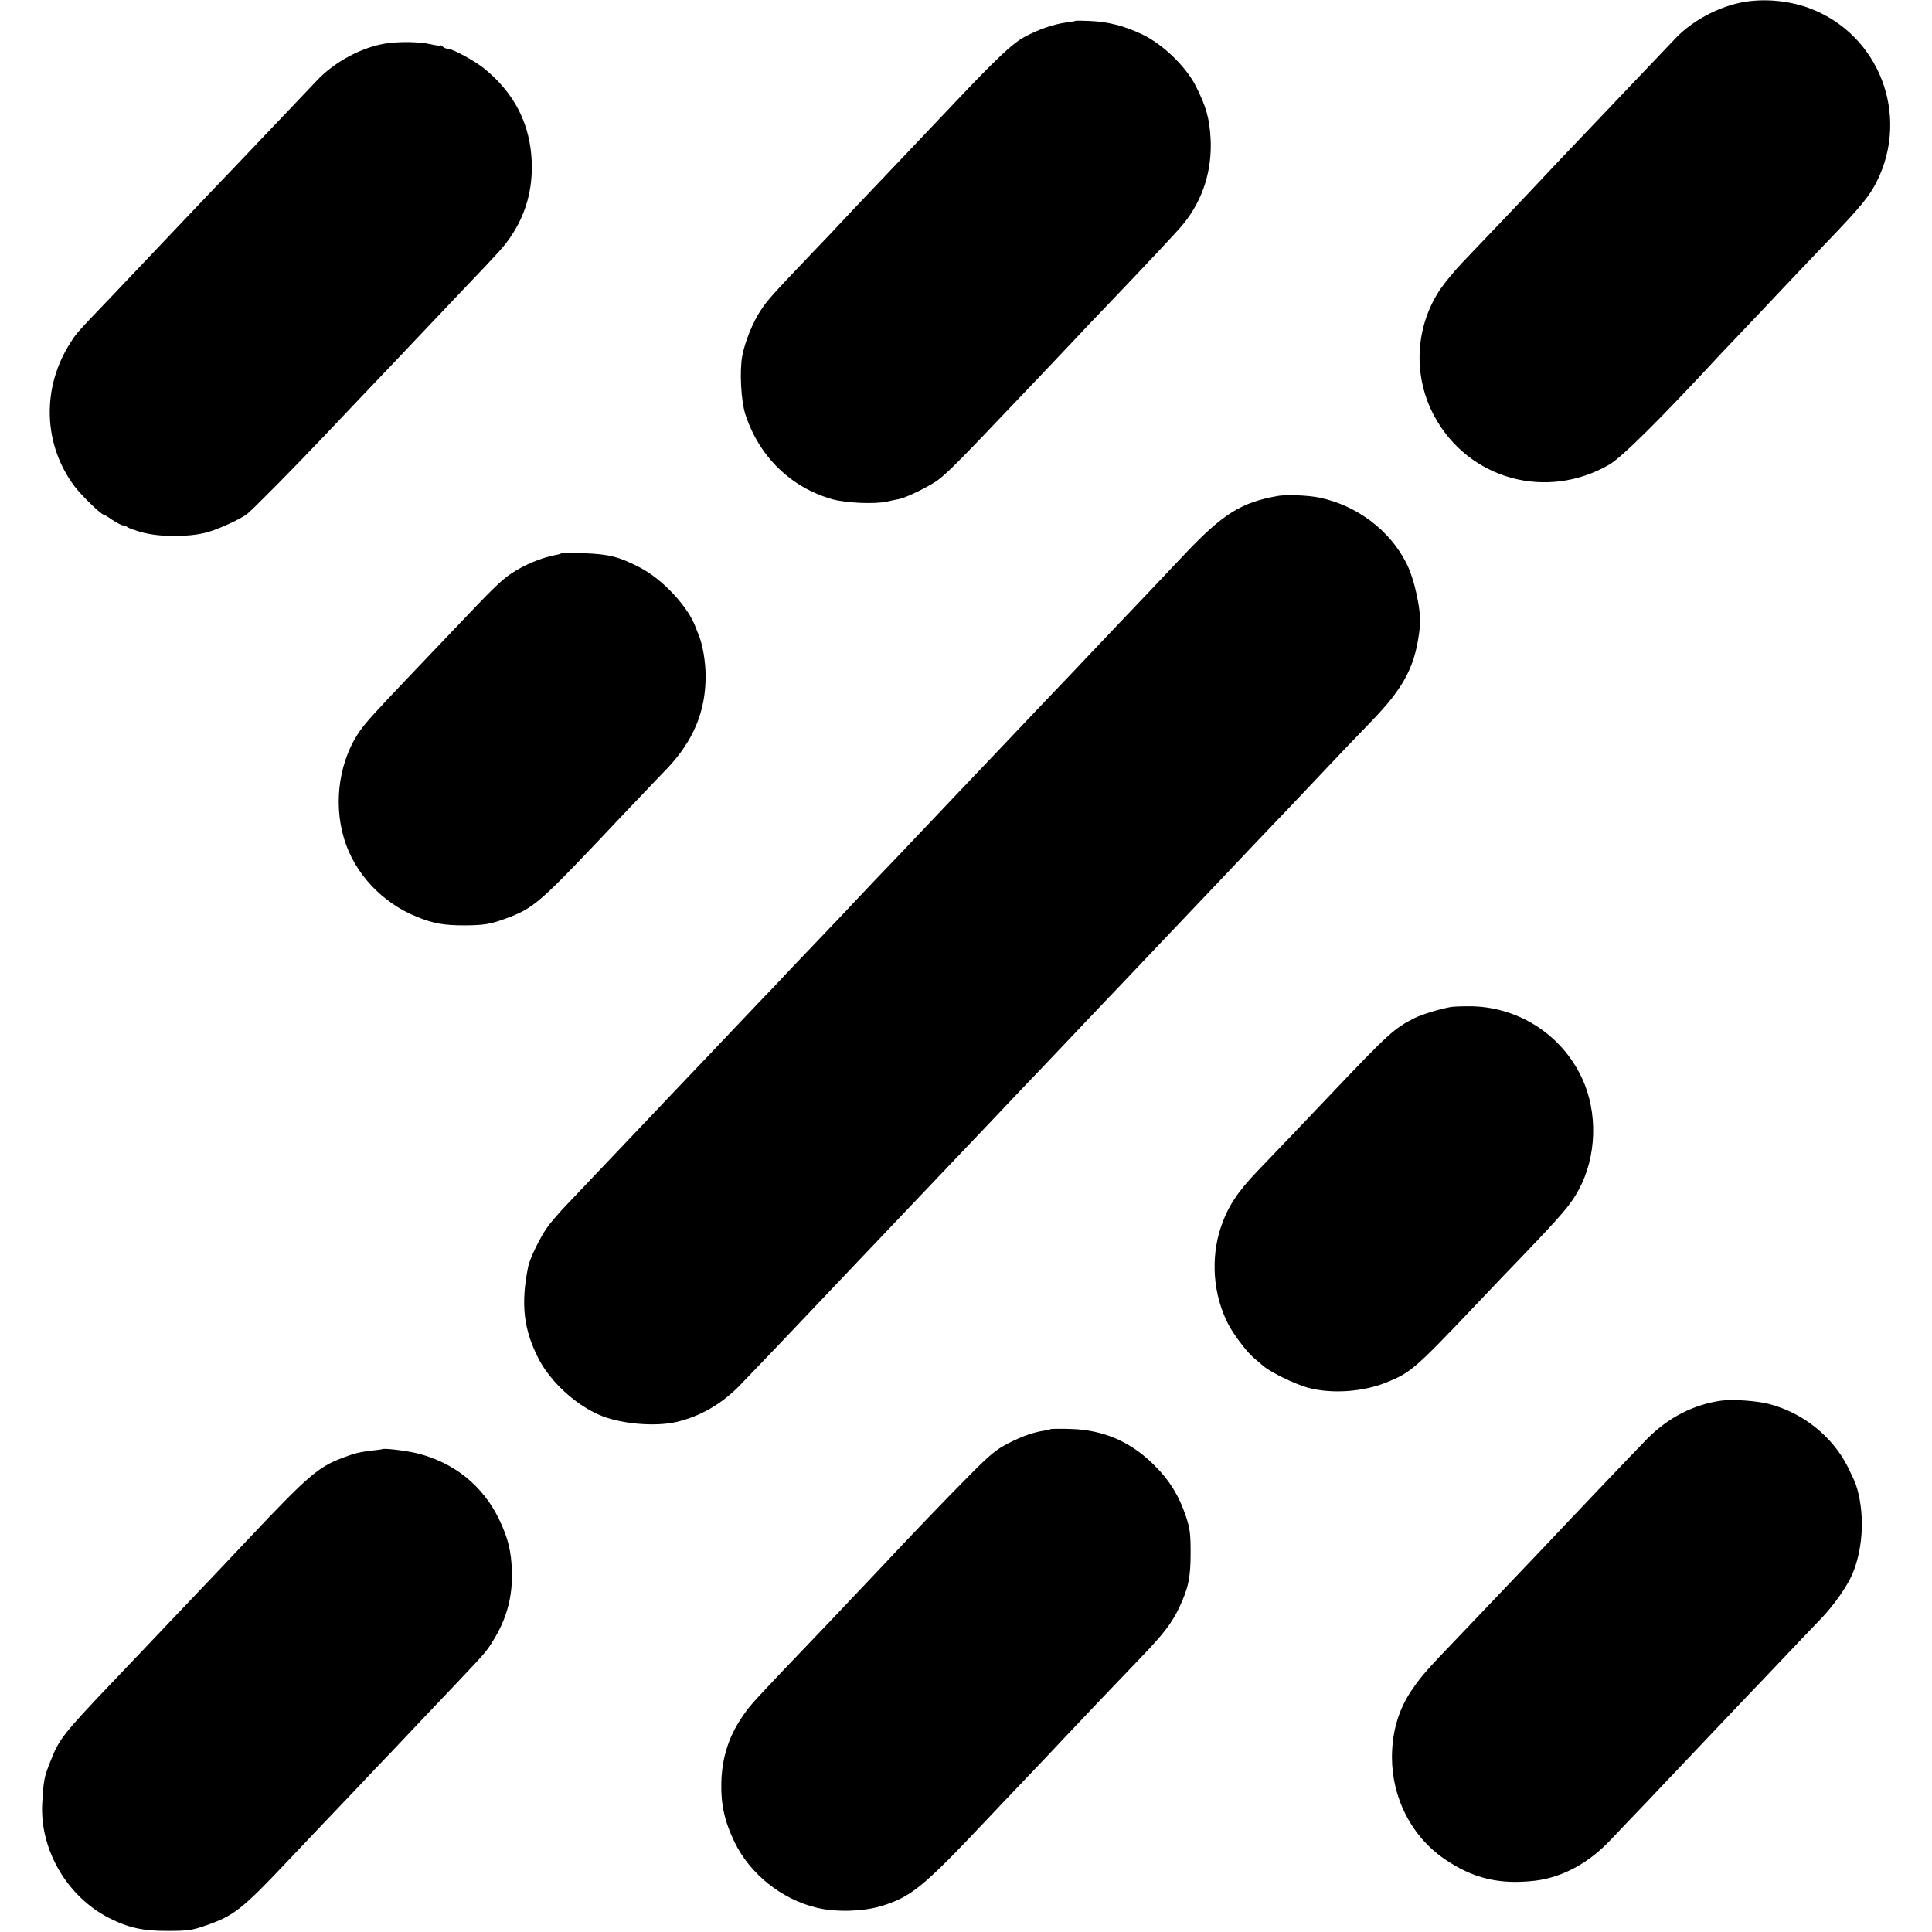
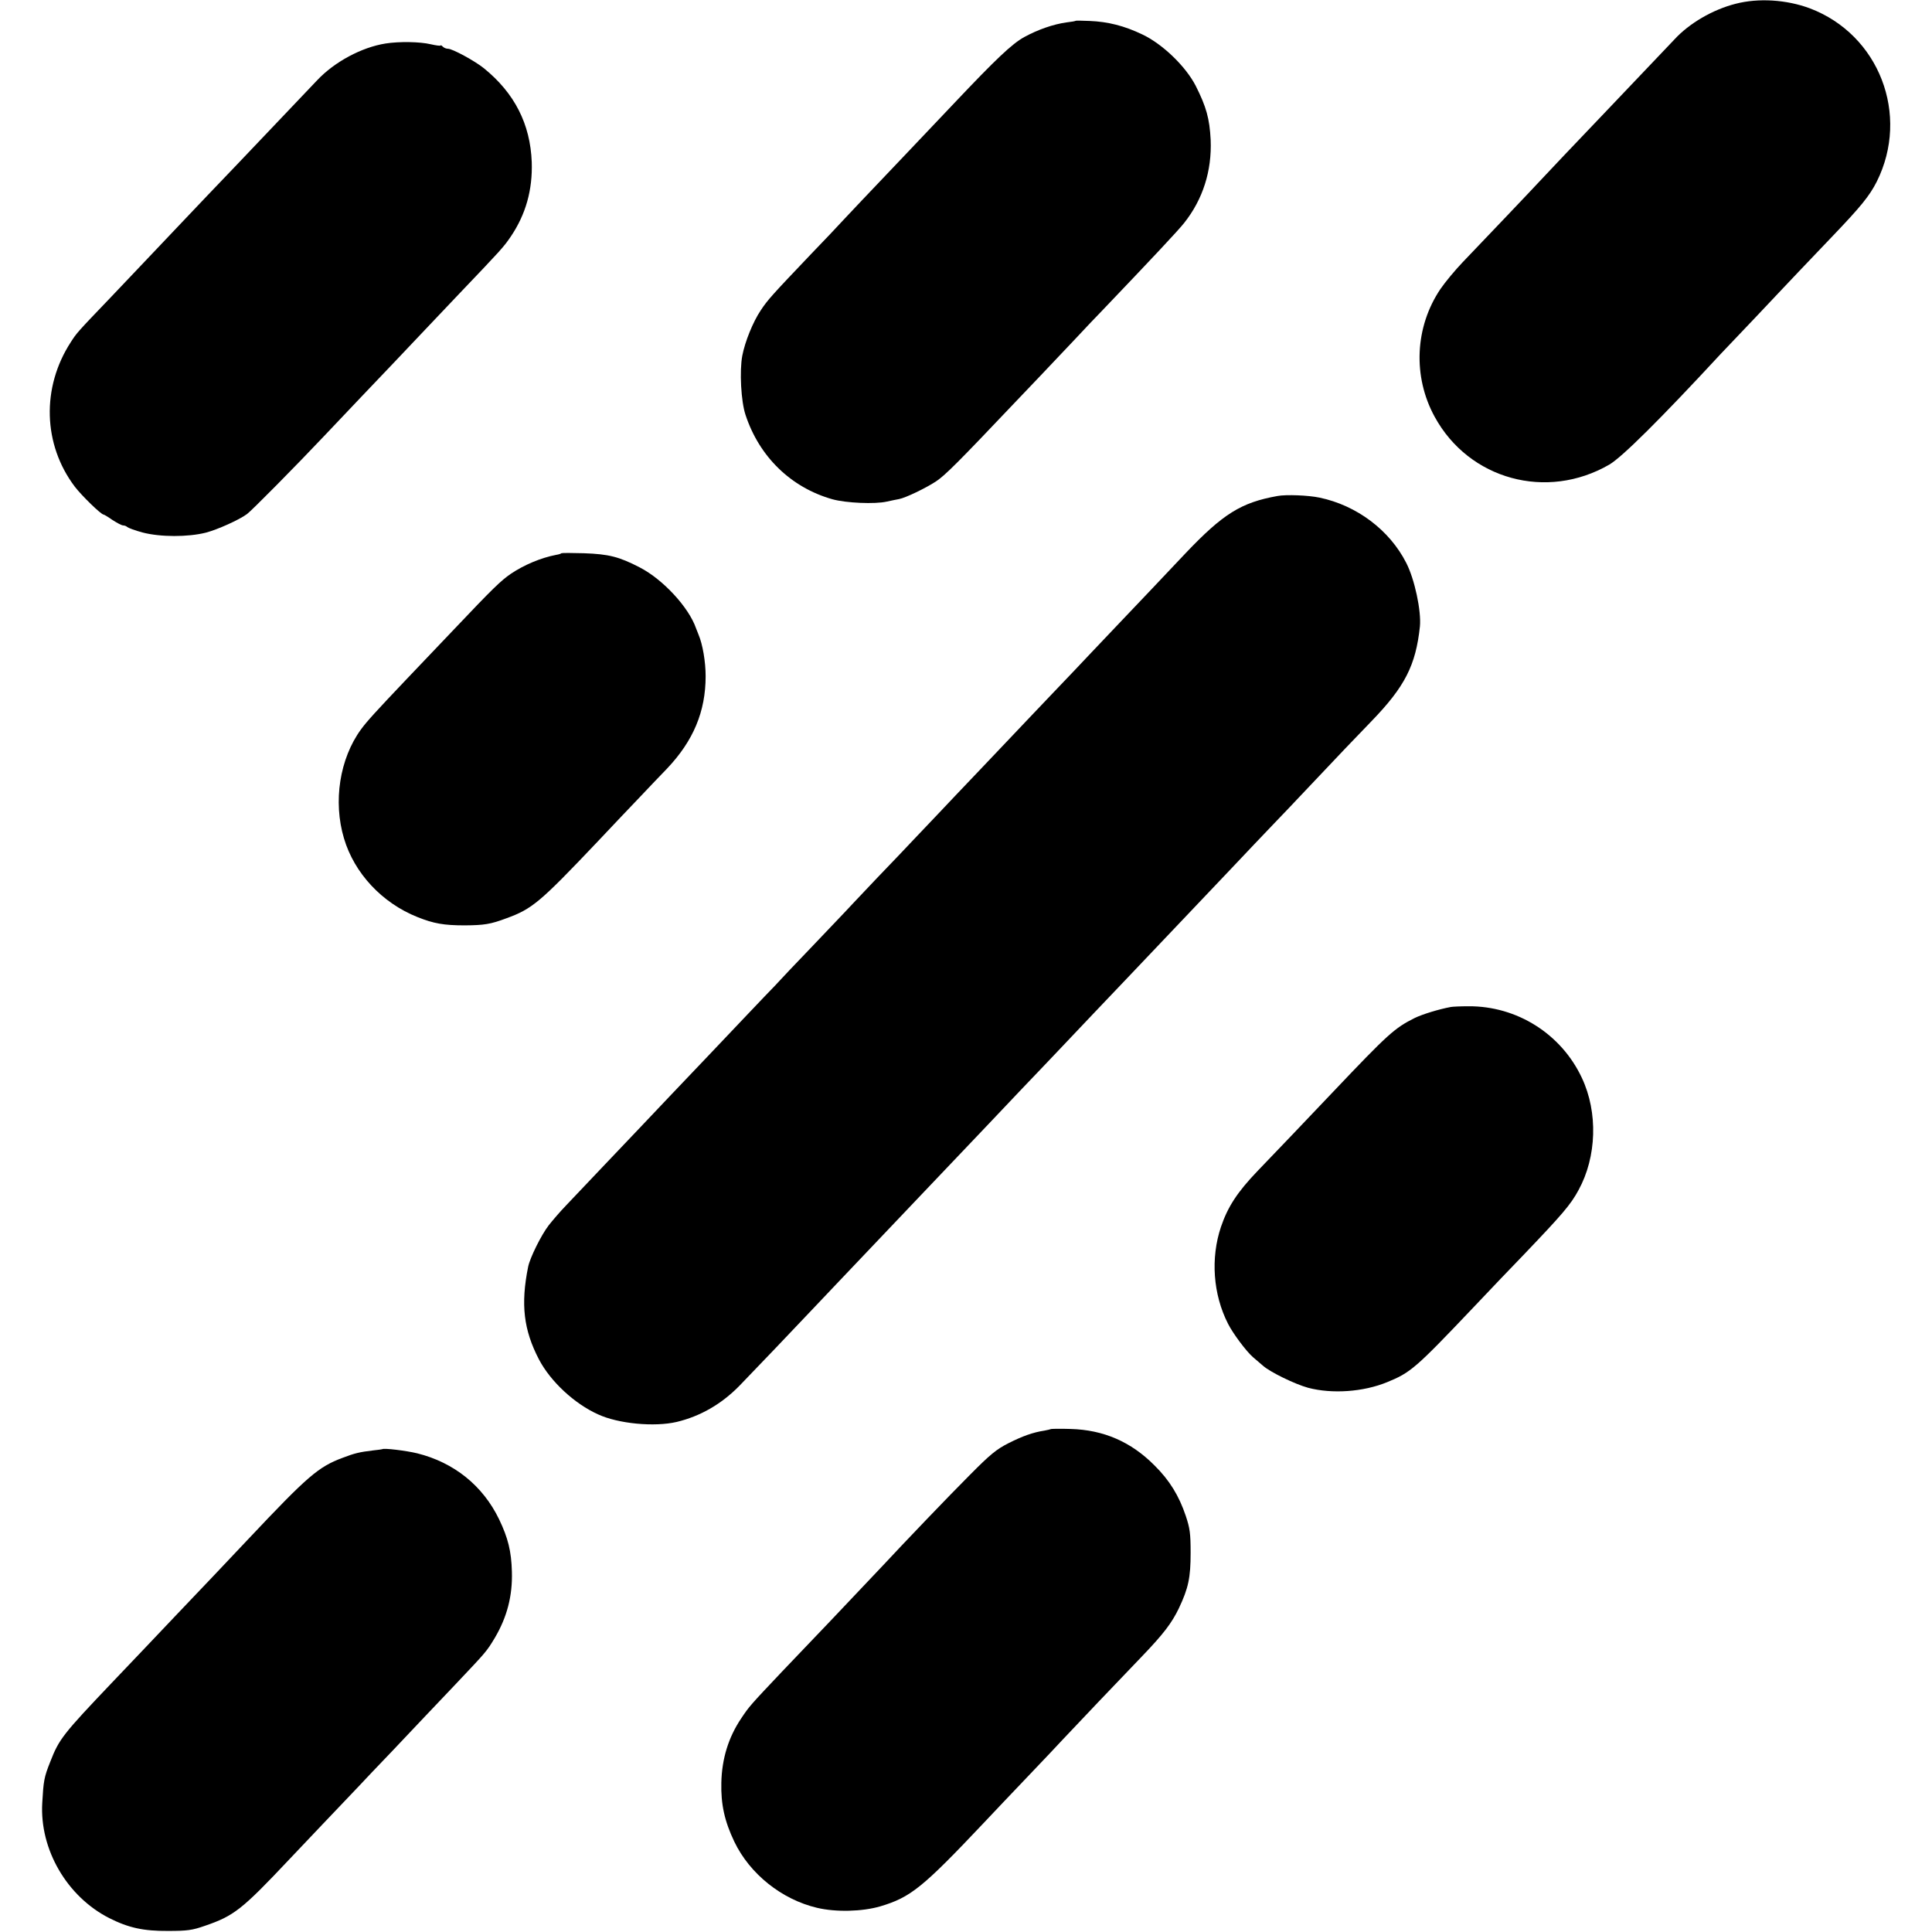
<svg xmlns="http://www.w3.org/2000/svg" version="1.0" width="1070pt" height="1070pt" viewBox="0 0 1070 1070" preserveAspectRatio="xMidYMid meet">
  <g transform="translate(0,1070) scale(0.1,-0.1)" fill="#000000" stroke="none">
    <path d="M9612 10679 c-126 -32 -257 -108 -340 -199 -21 -22 -245 -258 -372 -391 -162 -169 -351 -369 -374 -394 -31 -34 -310 -327 -426 -448 -41 -43 -96 -109 -122 -147 -142 -210 -155 -485 -32 -709 190 -347 620 -465 967 -264 70 41 282 251 617 613 18 19 105 111 194 204 88 94 197 208 241 255 44 46 128 134 186 195 154 161 203 221 243 300 185 370 13 815 -371 960 -129 48 -284 58 -411 25z" />
    <path d="M5958 10585 c-2 -2 -24 -6 -51 -9 -73 -10 -159 -40 -234 -81 -69 -38 -159 -124 -388 -366 -158 -167 -412 -434 -511 -538 -50 -53 -102 -108 -115 -122 -13 -15 -89 -95 -169 -178 -215 -226 -238 -251 -277 -310 -43 -64 -87 -173 -102 -251 -16 -85 -7 -254 18 -328 76 -231 251 -402 481 -467 75 -21 236 -28 301 -13 24 5 55 12 68 14 37 7 149 61 205 98 51 34 123 106 436 436 91 95 204 214 251 264 48 50 101 107 119 126 18 19 71 76 119 125 275 288 414 436 449 480 104 131 154 289 147 460 -6 118 -24 183 -83 300 -55 107 -183 231 -295 284 -100 48 -191 71 -293 75 -41 2 -75 2 -76 1z" />
    <path d="M2135 10459 c-132 -21 -282 -101 -379 -204 -65 -69 -377 -396 -447 -470 -141 -147 -173 -181 -324 -340 -82 -87 -165 -174 -184 -194 -19 -20 -103 -109 -188 -198 -187 -195 -189 -198 -221 -248 -163 -251 -154 -567 22 -800 39 -51 146 -155 160 -155 3 0 25 -13 49 -30 25 -16 51 -30 59 -30 8 0 18 -4 23 -9 6 -5 43 -19 84 -30 99 -26 252 -26 351 -1 65 17 185 71 228 103 26 19 274 270 427 432 199 210 220 232 385 405 81 85 162 171 180 190 18 19 100 106 184 194 230 241 245 257 285 316 83 123 121 258 116 412 -8 211 -95 382 -265 520 -51 41 -174 108 -199 108 -10 0 -22 5 -29 12 -7 7 -12 9 -12 6 0 -3 -25 0 -55 7 -60 14 -173 16 -250 4z" />
    <path d="M7075 7953 c-201 -36 -301 -98 -510 -318 -77 -82 -163 -172 -192 -203 -29 -30 -107 -112 -174 -183 -67 -70 -142 -150 -168 -177 -25 -27 -120 -127 -211 -222 -91 -95 -185 -195 -210 -221 -25 -26 -110 -116 -190 -200 -80 -84 -181 -190 -225 -237 -44 -46 -104 -109 -134 -141 -29 -31 -121 -128 -205 -215 -83 -88 -167 -176 -186 -197 -19 -20 -100 -105 -180 -189 -80 -83 -169 -177 -198 -209 -49 -50 -227 -238 -377 -396 -31 -33 -121 -127 -199 -209 -155 -164 -164 -173 -376 -396 -81 -85 -173 -182 -204 -215 -32 -33 -75 -83 -97 -111 -41 -53 -104 -180 -114 -230 -42 -208 -25 -350 60 -513 64 -122 196 -245 327 -304 112 -52 312 -71 436 -42 129 31 246 97 347 200 49 50 347 362 420 440 21 22 79 83 129 136 90 95 365 384 461 485 28 29 115 121 195 205 80 84 159 167 175 184 17 18 98 104 181 191 84 87 175 184 204 214 76 81 339 357 380 400 19 20 105 110 190 200 85 90 171 180 190 200 19 20 105 110 190 200 85 90 196 207 246 259 51 53 114 119 140 147 194 206 348 367 398 418 187 193 247 311 270 527 8 85 -29 261 -76 352 -92 181 -274 318 -480 361 -61 13 -185 18 -233 9z" />
    <path d="M3109 7636 c-2 -3 -16 -7 -29 -9 -83 -16 -177 -55 -251 -105 -55 -38 -97 -78 -314 -307 -93 -98 -211 -222 -261 -274 -172 -181 -223 -237 -255 -281 -118 -162 -155 -399 -94 -603 57 -193 211 -358 407 -436 90 -36 146 -46 263 -46 106 1 141 6 229 39 143 52 185 87 502 421 83 88 191 202 240 253 49 52 115 121 148 155 146 154 214 316 214 512 0 79 -16 176 -40 232 -6 15 -12 30 -13 33 -40 116 -182 270 -311 337 -116 60 -172 74 -310 79 -66 2 -122 2 -125 0z" />
    <path d="M8035 5123 c-65 -12 -157 -40 -200 -61 -112 -56 -148 -89 -450 -407 -171 -180 -311 -327 -420 -440 -112 -117 -165 -198 -203 -310 -58 -173 -44 -373 39 -536 27 -54 102 -154 138 -185 14 -12 40 -34 56 -48 41 -36 177 -102 250 -122 133 -35 305 -23 437 31 130 53 157 76 478 414 96 102 221 232 277 290 215 225 262 279 306 361 100 183 108 429 18 620 -114 244 -360 399 -629 397 -42 0 -86 -2 -97 -4z" />
-     <path d="M9535 2943 c-154 -21 -295 -93 -412 -211 -62 -63 -423 -442 -583 -612 -34 -36 -297 -312 -465 -488 -168 -175 -198 -209 -245 -276 -81 -112 -120 -239 -121 -386 0 -227 107 -438 287 -563 158 -110 308 -146 505 -123 150 18 296 96 417 224 35 37 128 135 207 217 78 83 161 170 184 194 62 65 297 314 371 391 36 37 126 132 201 211 75 79 167 176 204 214 72 75 144 178 174 247 63 149 70 351 17 503 -4 11 -23 52 -43 92 -85 169 -250 300 -438 348 -67 17 -197 26 -260 18z" />
    <path d="M5819 2785 c-2 -1 -17 -5 -34 -8 -65 -10 -123 -31 -200 -70 -67 -34 -101 -62 -215 -177 -114 -114 -361 -372 -480 -500 -18 -19 -98 -104 -179 -189 -80 -85 -166 -175 -191 -201 -25 -26 -110 -115 -189 -198 -175 -185 -183 -194 -226 -259 -70 -104 -107 -222 -110 -356 -3 -120 18 -214 72 -327 86 -179 263 -320 458 -366 105 -25 251 -21 350 8 168 50 234 103 575 464 47 50 155 164 242 255 86 90 173 182 193 204 57 61 327 345 440 462 120 125 165 185 204 266 53 112 65 170 65 307 0 108 -4 136 -27 205 -37 110 -89 196 -173 279 -130 131 -282 197 -465 202 -59 2 -108 1 -110 -1z" />
    <path d="M2117 2674 c-1 -1 -24 -4 -52 -7 -74 -9 -100 -15 -168 -41 -134 -50 -193 -101 -522 -450 -77 -82 -162 -172 -190 -201 -89 -93 -349 -367 -384 -404 -19 -20 -100 -105 -180 -189 -274 -288 -294 -314 -343 -440 -34 -85 -37 -105 -44 -227 -15 -258 137 -519 371 -638 107 -54 190 -72 325 -71 109 0 135 4 204 28 161 55 205 89 466 366 19 20 103 108 185 195 83 87 172 181 199 209 26 28 112 119 191 201 78 83 157 166 175 185 18 19 95 100 171 180 174 184 173 182 220 260 67 114 98 231 94 366 -3 112 -21 186 -71 290 -90 186 -249 314 -453 365 -62 15 -185 30 -194 23z" />
  </g>
</svg>